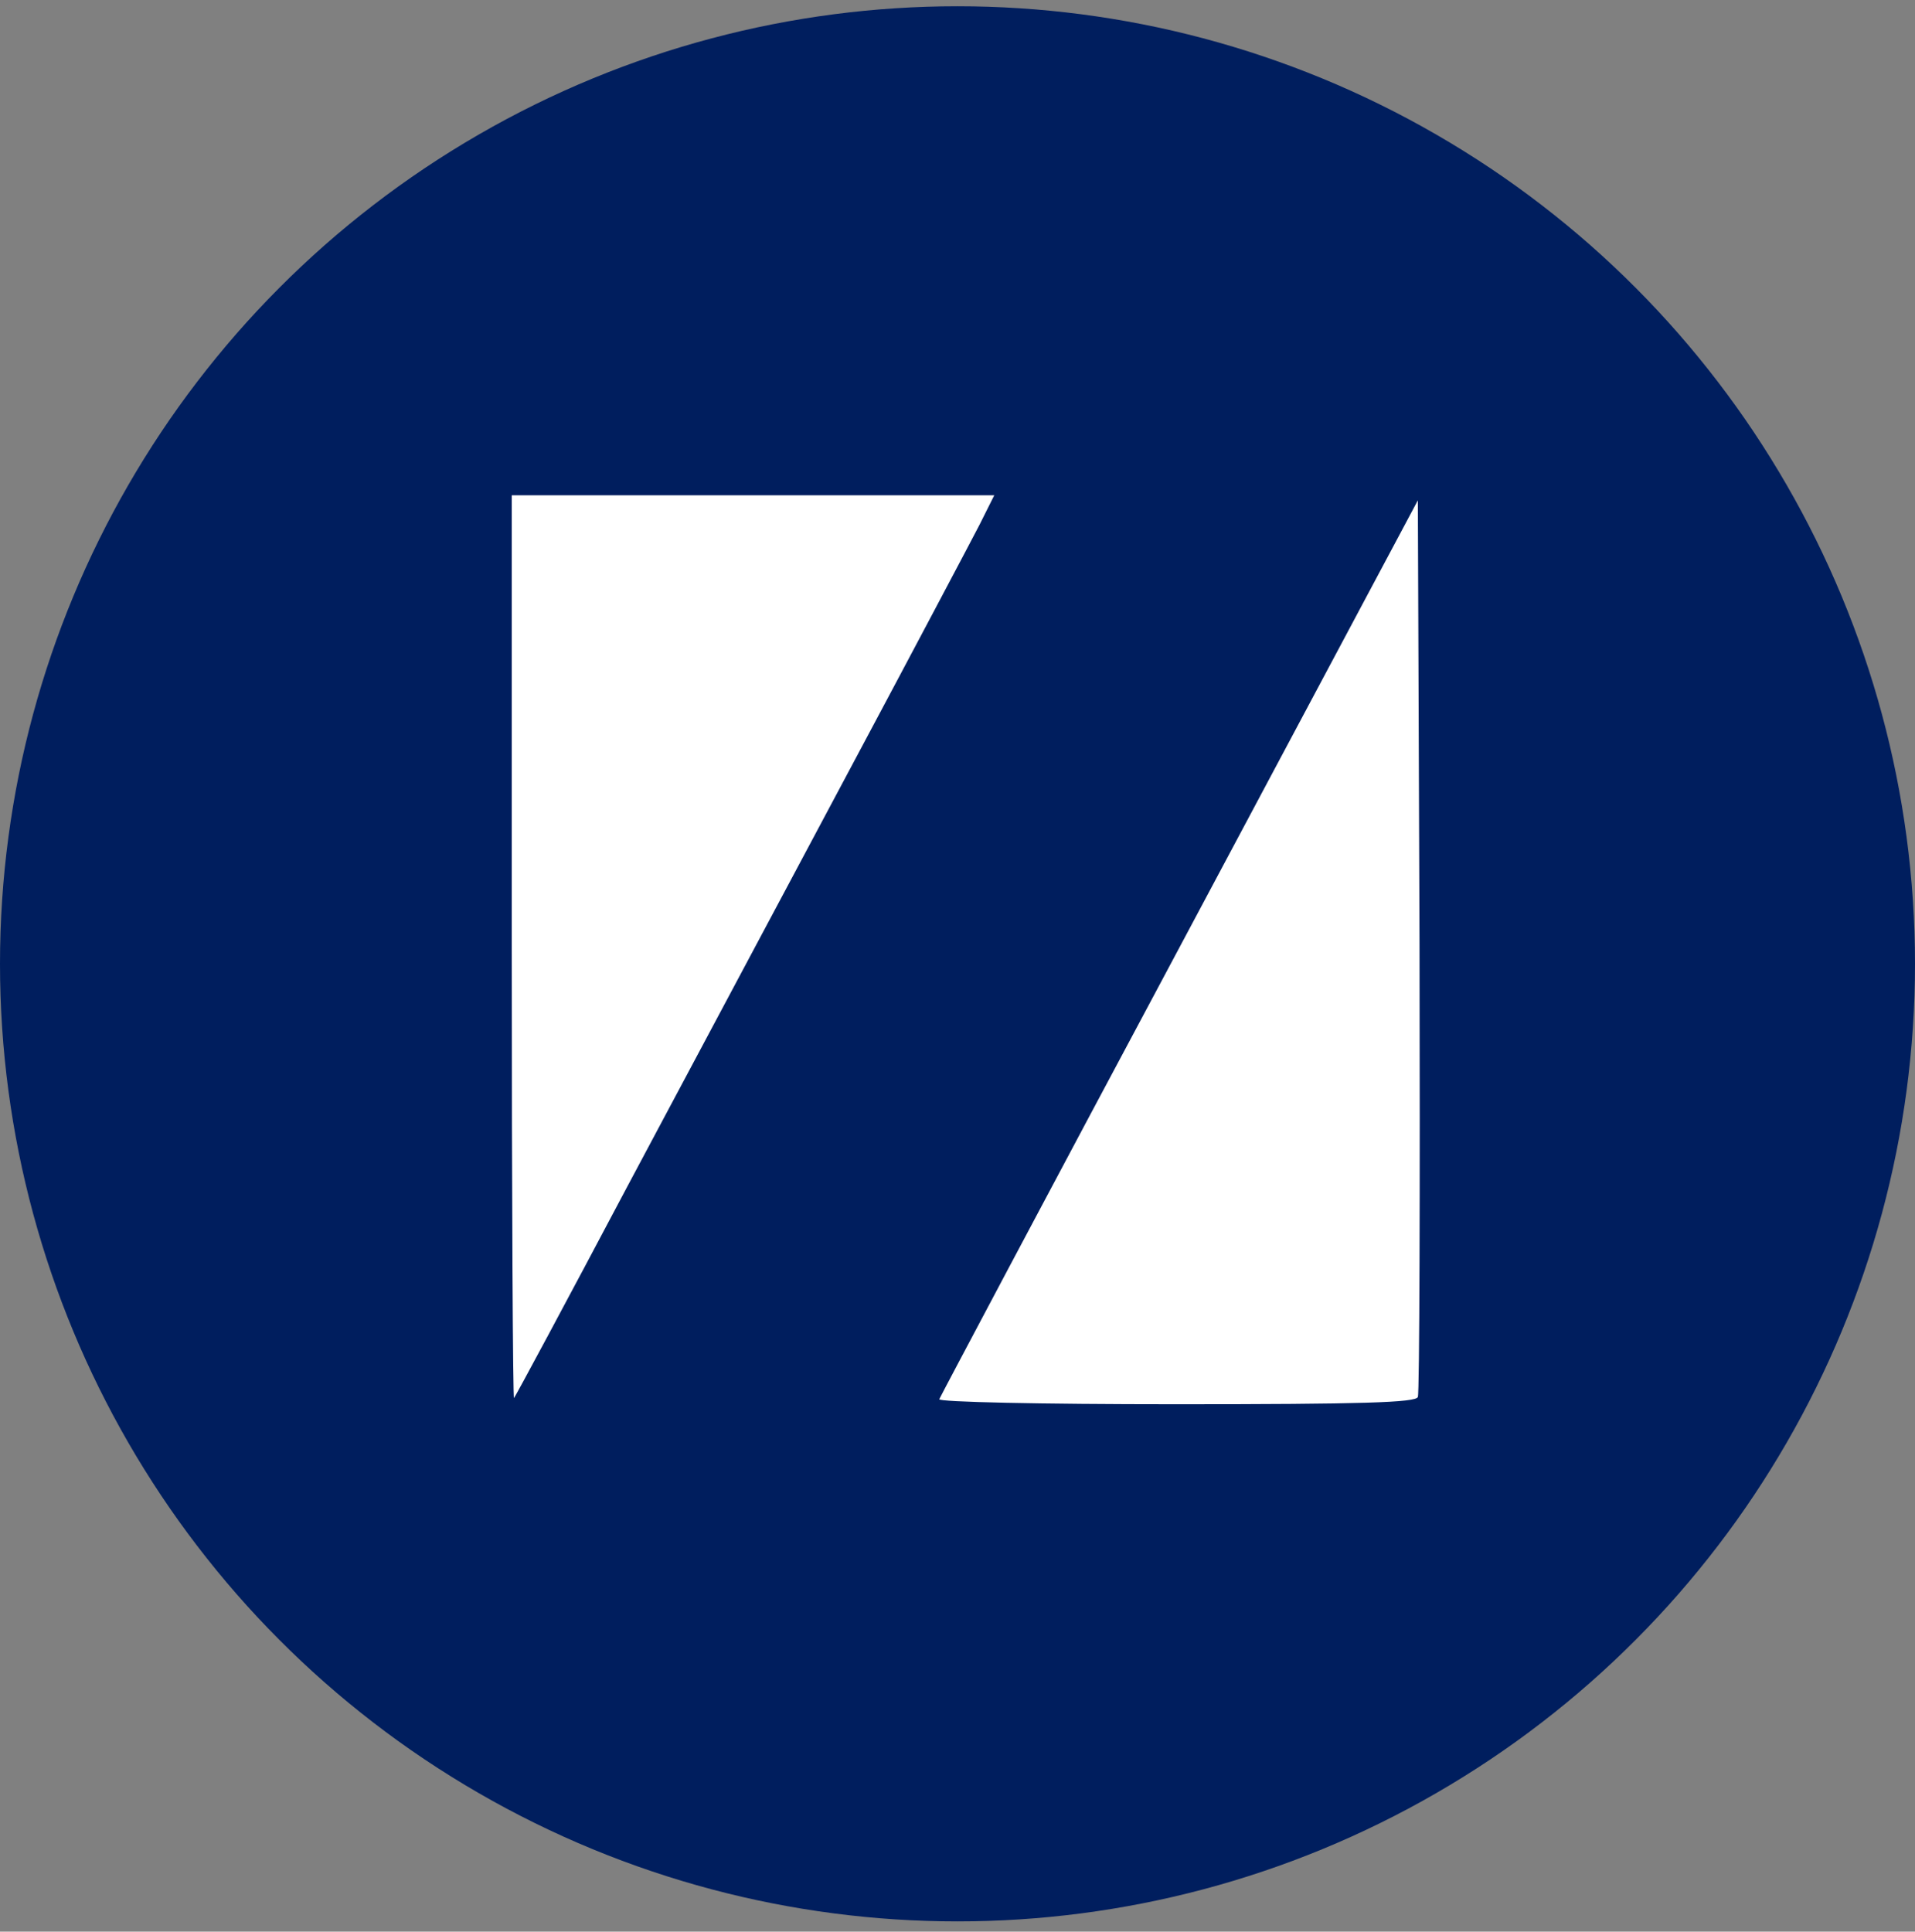
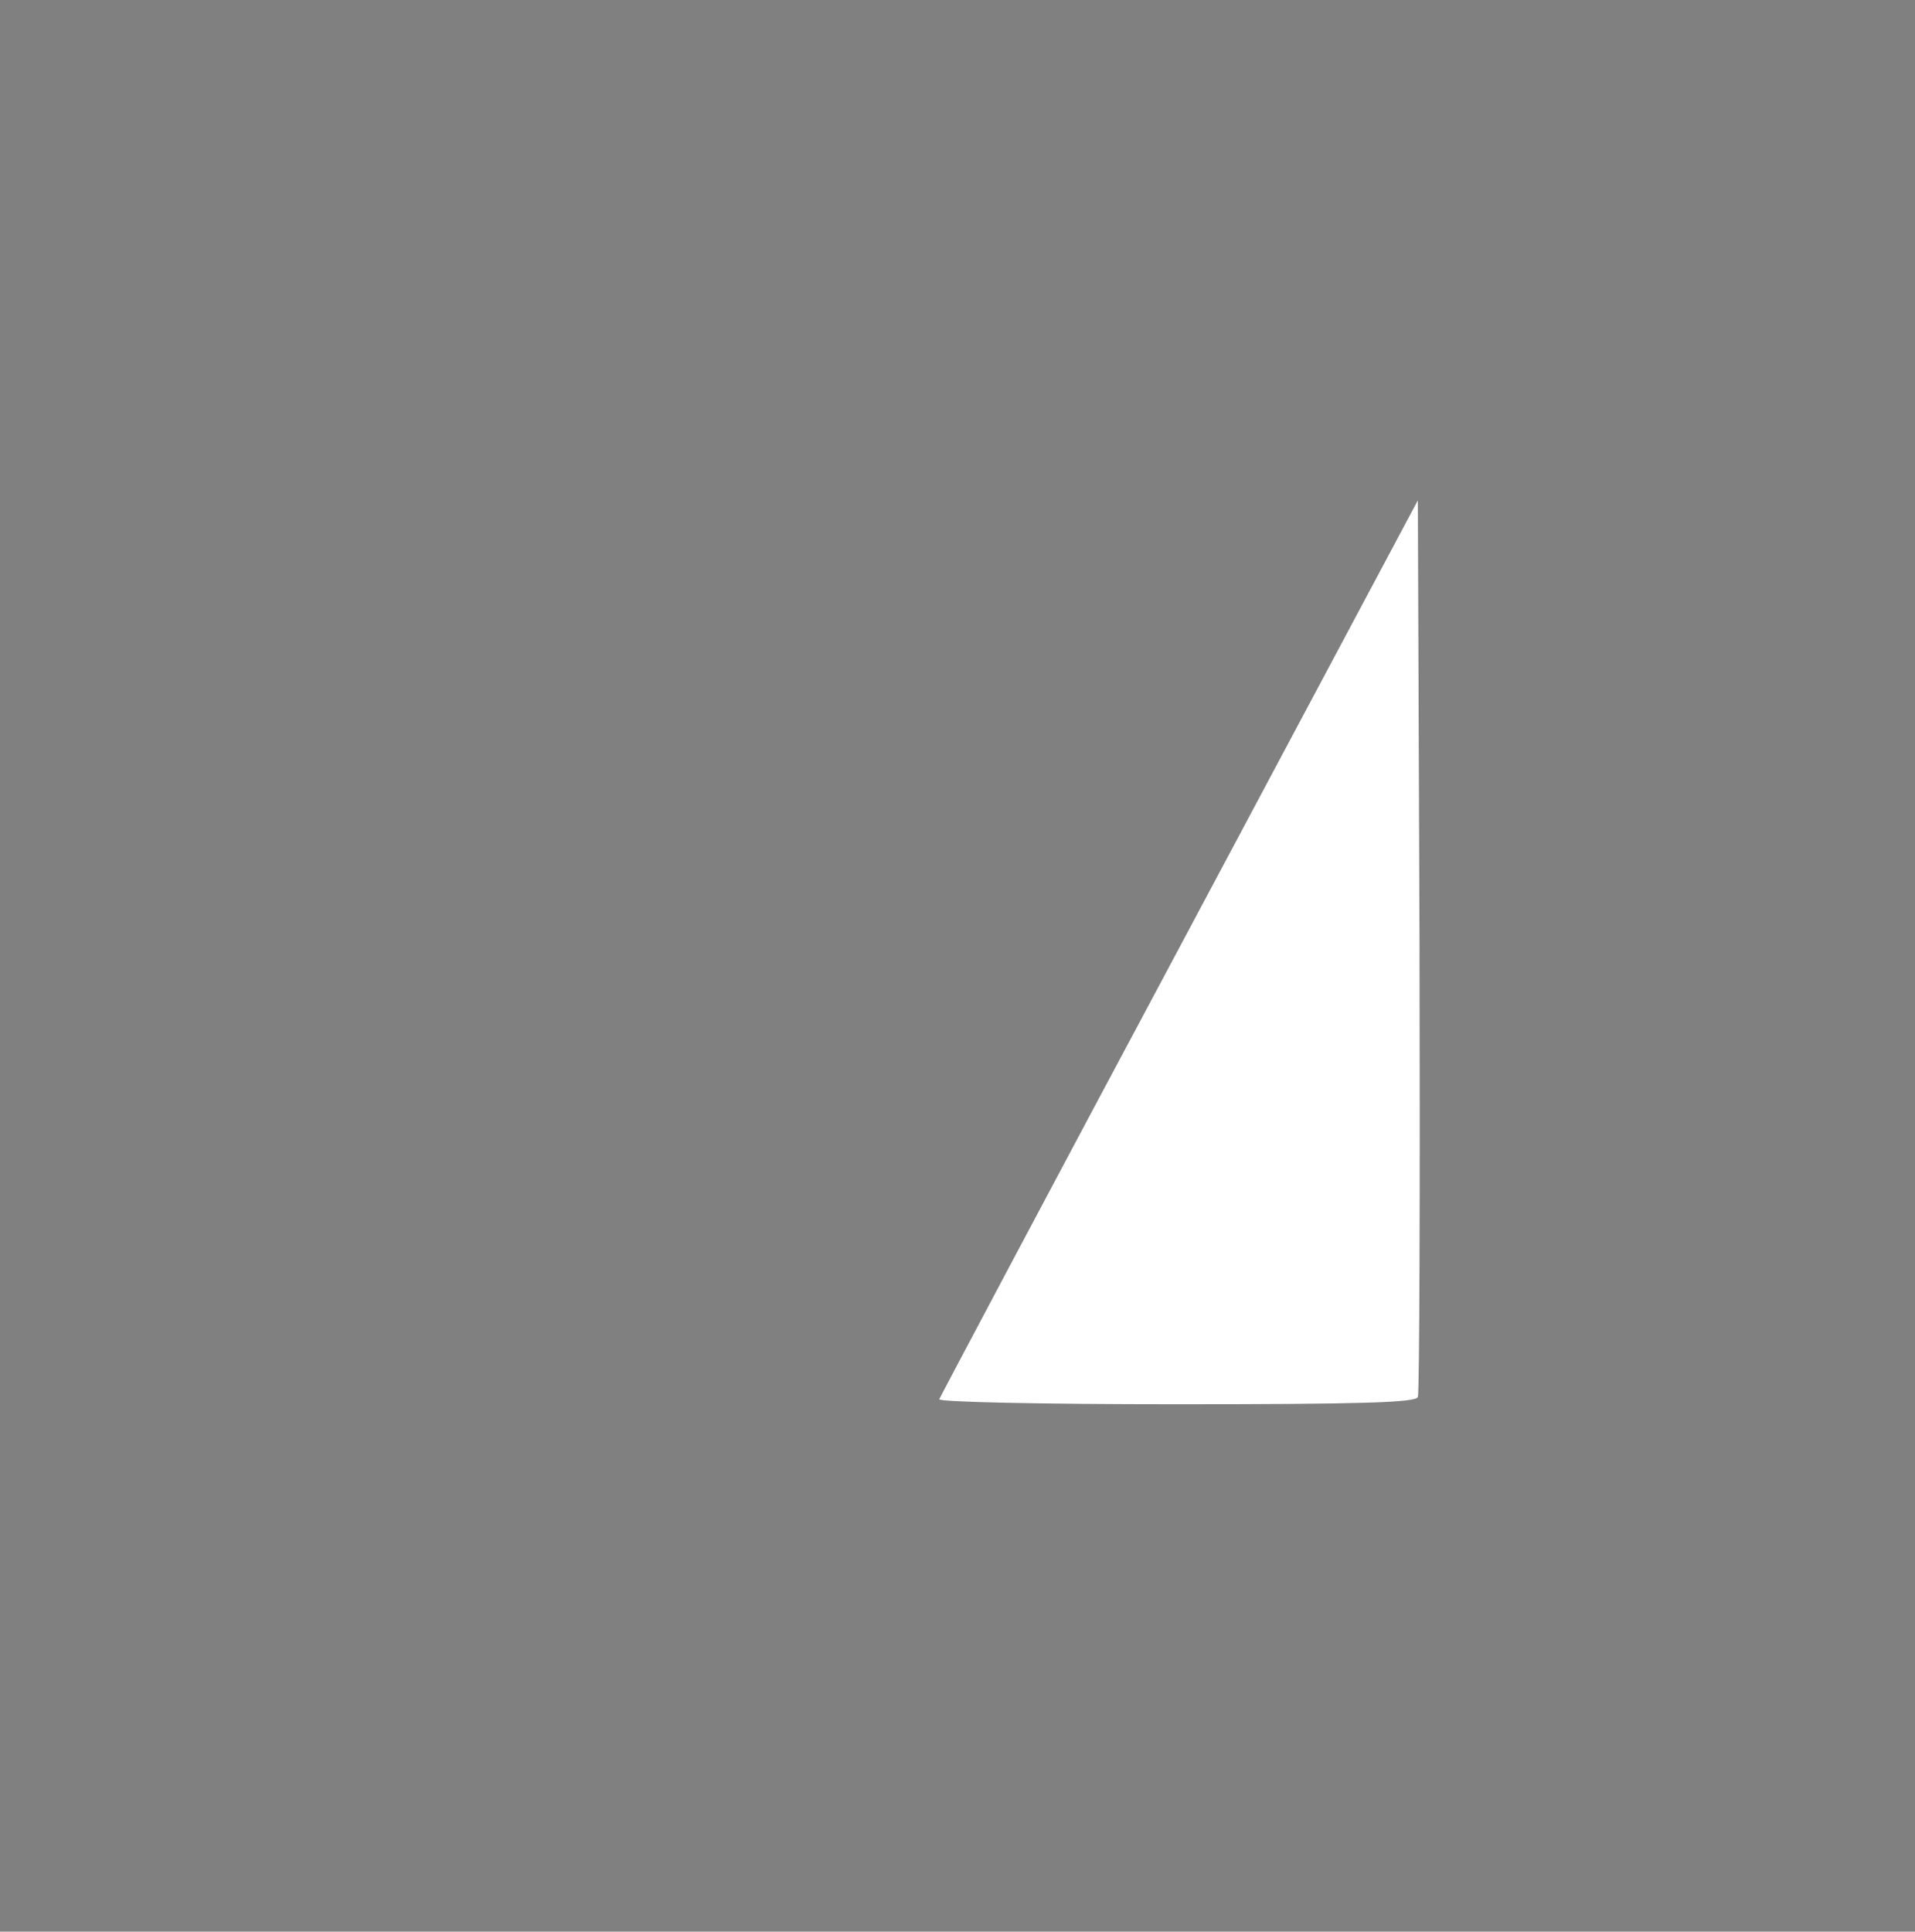
<svg xmlns="http://www.w3.org/2000/svg" width="116" height="117" viewBox="0 0 116 117" fill="none">
  <rect x="0" y="0" width="116" height="117" fill="#808080" stroke="none" />
  <g id="Group 8188">
-     <circle id="Ellipse 269" cx="58" cy="58.379" r="58" fill="#001E5E" />
    <g id="Haca partners">
-       <path id="Vector" d="M31 57.426C31 72.481 31.068 84.75 31.136 84.682C31.204 84.614 34.331 78.802 38.035 71.801C41.773 64.8 47.89 53.314 51.629 46.313C55.367 39.312 58.834 32.753 59.343 31.767L60.227 30H45.614H31V57.426Z" fill="white" />
      <path id="Vector_2" d="M71.442 57.392C63.489 72.277 56.964 84.58 56.896 84.75C56.828 84.919 62.979 85.055 71.238 85.055C82.521 85.055 85.783 84.954 85.885 84.614C85.987 84.41 86.021 72.073 85.987 57.256L85.885 30.306L71.442 57.392Z" fill="white" />
    </g>
  </g>
</svg>